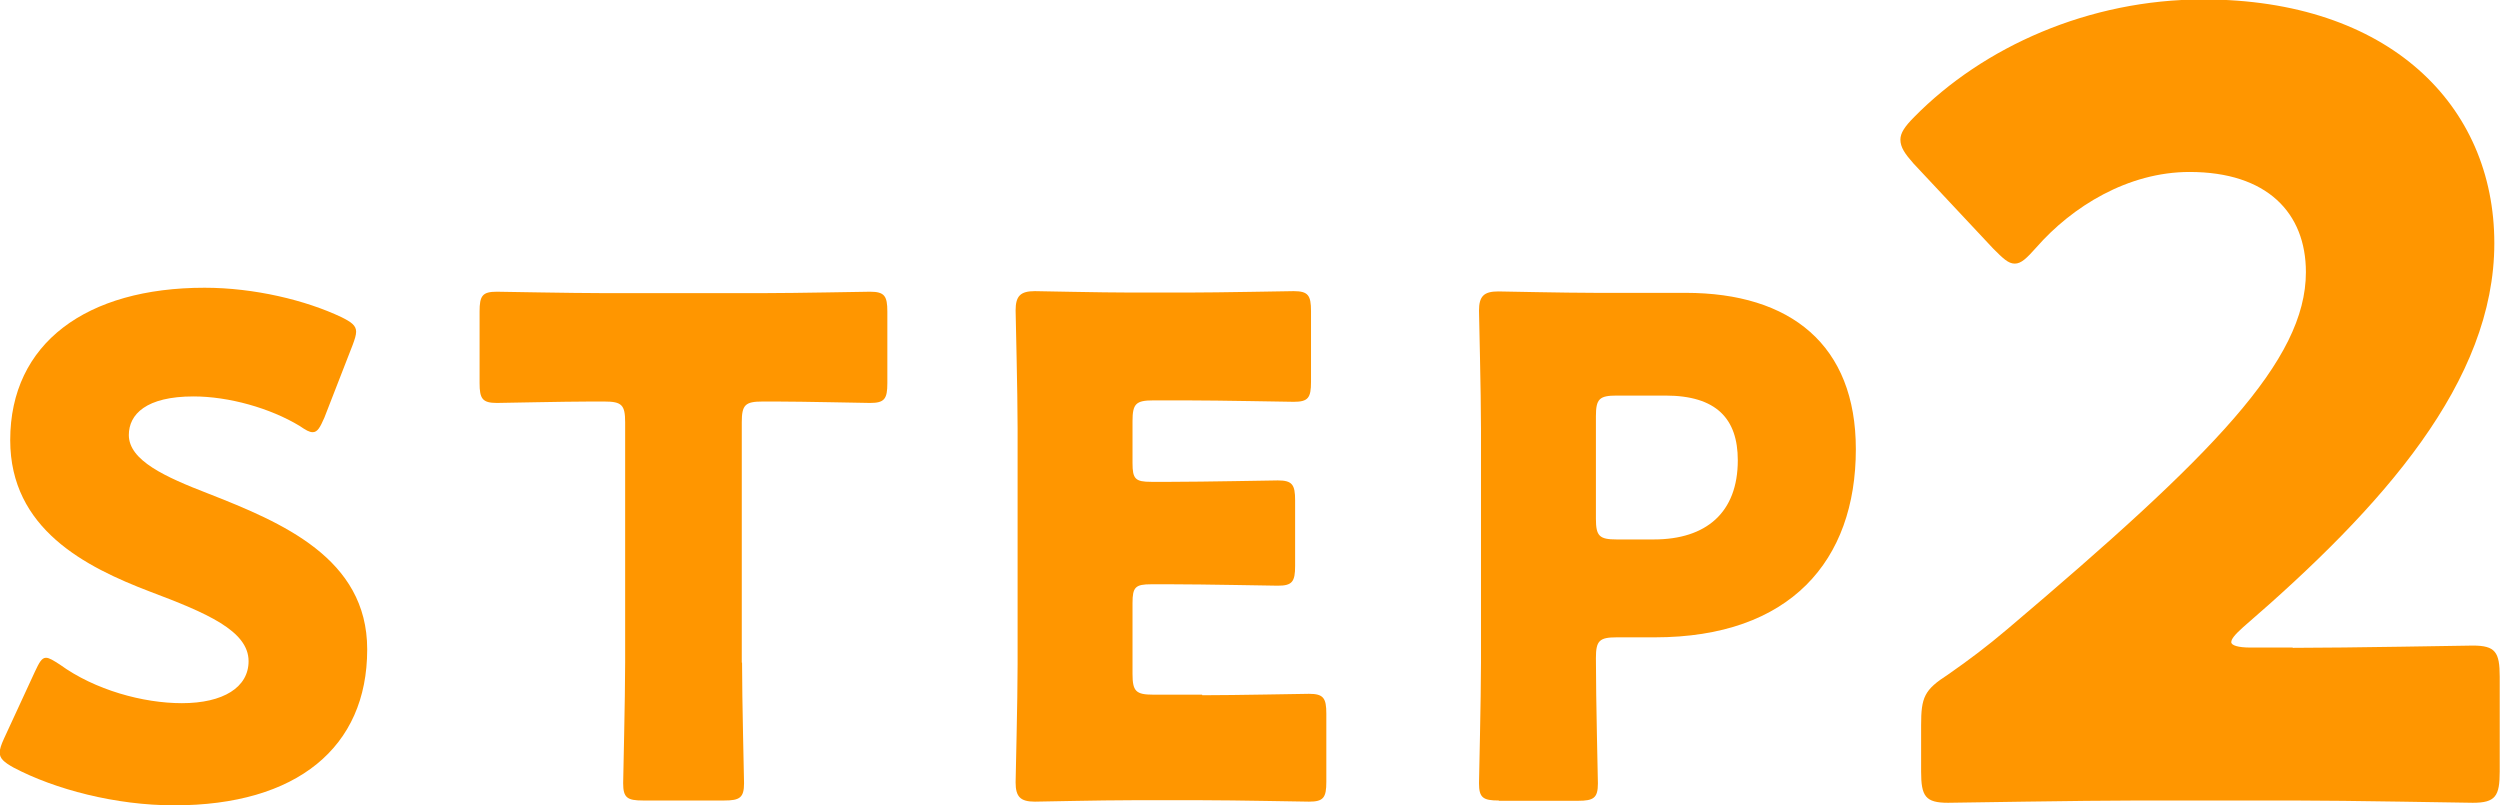
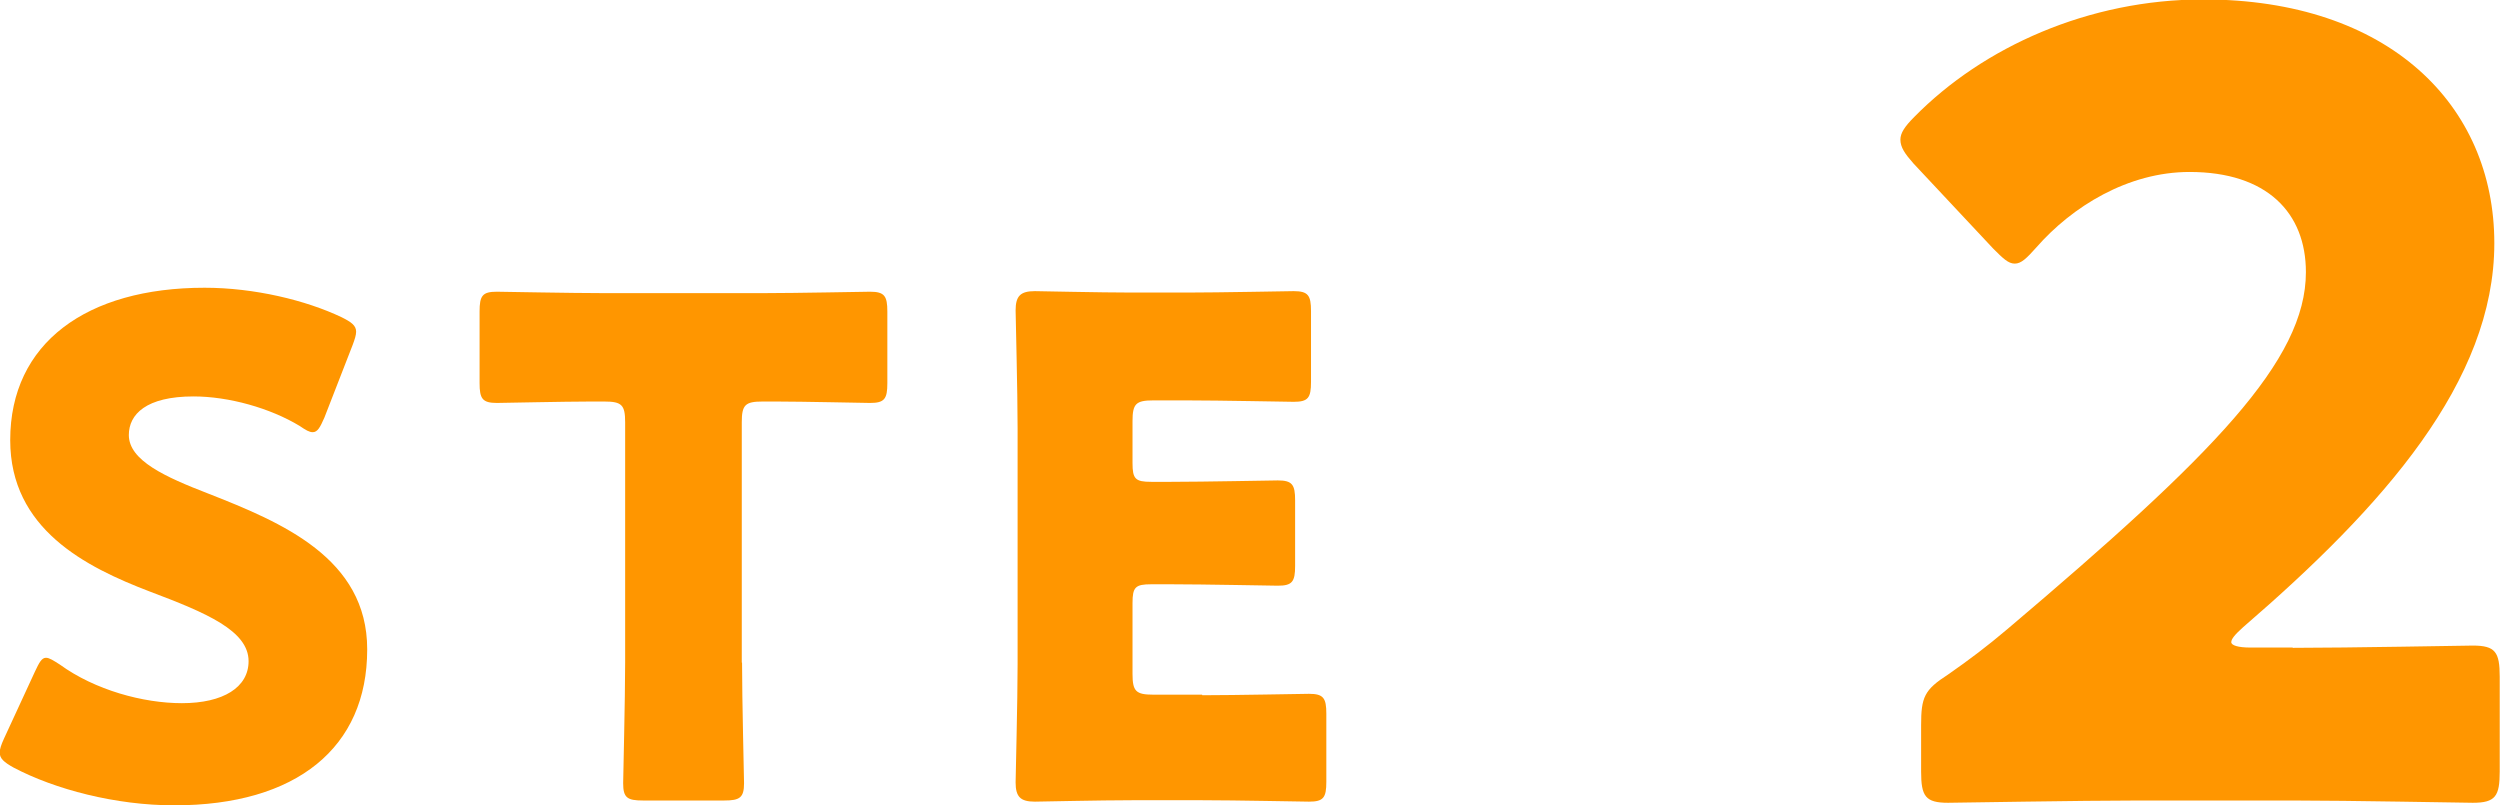
<svg xmlns="http://www.w3.org/2000/svg" id="_レイヤー_2" viewBox="0 0 88.1 28.38">
  <g id="_レイヤー_3">
    <path d="M12.94,22.89c0,3.45-2.48,5.49-6.8,5.49-2.06,0-4.2-.56-5.66-1.33-.34-.19-.49-.32-.49-.53,0-.12.05-.27.15-.49l1.09-2.36c.15-.32.24-.49.39-.49.12,0,.27.1.49.24,1.24.9,2.94,1.36,4.3,1.36,1.46,0,2.35-.56,2.35-1.48,0-1.07-1.48-1.7-3.47-2.45-2.28-.87-4.93-2.21-4.93-5.34,0-3.42,2.69-5.37,6.85-5.37,1.75,0,3.57.44,4.83,1.04.34.17.51.29.51.51,0,.12-.05.27-.12.46l-1,2.57c-.15.34-.24.51-.41.51-.12,0-.24-.07-.46-.22-1.04-.63-2.5-1.04-3.74-1.04-1.67,0-2.28.63-2.28,1.36,0,.9,1.29,1.48,2.79,2.06,2.6,1.02,5.61,2.28,5.61,5.49Z" style="fill:#ff9600; stroke-width:0px;" />
    <path d="M26.15,23.35c0,1.29.07,4.08.07,4.25,0,.51-.15.61-.7.61h-2.86c-.56,0-.7-.1-.7-.61,0-.17.07-2.96.07-4.25v-8.47c0-.61-.12-.73-.73-.73h-.51c-.87,0-3.11.05-3.28.05-.51,0-.61-.15-.61-.7v-2.52c0-.56.1-.7.61-.7.17,0,2.62.05,3.76.05h5.63c1.14,0,3.59-.05,3.76-.05.51,0,.61.15.61.7v2.52c0,.56-.1.7-.61.7-.17,0-2.4-.05-3.28-.05h-.51c-.61,0-.73.12-.73.73v8.47Z" style="fill:#ff9600; stroke-width:0px;" />
    <path d="M42.37,24.5c1.14,0,3.59-.05,3.76-.05.51,0,.61.15.61.7v2.4c0,.56-.1.7-.61.7-.17,0-2.62-.05-3.76-.05h-2.48c-1.12,0-3.25.05-3.42.05-.51,0-.68-.17-.68-.68,0-.17.07-2.87.07-4.15v-8.33c0-1.29-.07-3.98-.07-4.15,0-.51.17-.68.68-.68.17,0,2.31.05,3.42.05h1.94c1.14,0,3.59-.05,3.76-.05.51,0,.61.15.61.7v2.5c0,.56-.1.7-.61.7-.17,0-2.62-.05-3.76-.05h-1.19c-.61,0-.73.12-.73.73v1.48c0,.56.1.66.66.66h.7c1.14,0,3.59-.05,3.76-.05.51,0,.61.15.61.7v2.31c0,.56-.1.7-.61.7-.17,0-2.62-.05-3.76-.05h-.7c-.56,0-.66.1-.66.66v2.5c0,.61.12.73.73.73h1.72Z" style="fill:#ff9600; stroke-width:0px;" />
-     <path d="M52.82,28.21c-.56,0-.7-.1-.7-.61,0-.17.07-2.96.07-4.25v-8.25c0-1.29-.07-3.98-.07-4.15,0-.51.17-.68.68-.68.17,0,2.31.05,3.42.05h3.18c3.71,0,6,1.84,6,5.51,0,3.93-2.31,6.63-7.09,6.63h-1.34c-.61,0-.73.12-.73.73,0,1.48.07,4.25.07,4.42,0,.51-.15.61-.7.61h-2.79ZM56.24,18.28c0,.61.12.73.73.73h1.31c1.85,0,2.96-.95,2.96-2.79,0-1.46-.75-2.28-2.55-2.28h-1.72c-.61,0-.73.12-.73.73v3.62Z" style="fill:#ff9600; stroke-width:0px;" />
-     <path d="M80.8,22.83c1.98,0,6.08-.08,6.34-.08.8,0,.95.23.95,1.1v3.34c0,.87-.15,1.1-.95,1.1-.27,0-4.37-.08-6.34-.08h-5.43c-2.01,0-6.46.08-6.72.08-.8,0-.95-.23-.95-1.1v-1.63c0-.99.11-1.25.95-1.79.76-.53,1.37-.99,2.09-1.6,7.26-6.15,10.52-9.46,10.52-12.58,0-2.09-1.37-3.53-4.1-3.53-2.17,0-4.14,1.22-5.4,2.66-.34.38-.53.57-.76.57s-.42-.19-.76-.53l-2.81-3c-.3-.34-.46-.57-.46-.84,0-.23.15-.46.49-.8,2.43-2.47,6.15-4.14,10.18-4.14,6.54,0,10.26,3.72,10.26,8.59s-3.91,9.27-8.85,13.53c-.3.27-.42.42-.42.53s.23.19.68.19h1.48Z" style="fill:#ff9600; stroke-width:0px;" />
+     <path d="M80.8,22.83c1.98,0,6.08-.08,6.34-.08.8,0,.95.23.95,1.1v3.34c0,.87-.15,1.1-.95,1.1-.27,0-4.37-.08-6.34-.08h-5.43c-2.01,0-6.46.08-6.72.08-.8,0-.95-.23-.95-1.1v-1.63c0-.99.11-1.25.95-1.79.76-.53,1.37-.99,2.09-1.6,7.26-6.15,10.52-9.46,10.52-12.58,0-2.09-1.37-3.53-4.1-3.53-2.17,0-4.14,1.22-5.4,2.66-.34.38-.53.57-.76.57s-.42-.19-.76-.53l-2.81-3c-.3-.34-.46-.57-.46-.84,0-.23.15-.46.49-.8,2.43-2.47,6.15-4.14,10.18-4.14,6.54,0,10.26,3.72,10.26,8.59s-3.91,9.27-8.85,13.53c-.3.27-.42.42-.42.53s.23.19.68.19h1.48" style="fill:#ff9600; stroke-width:0px;" />
  </g>
</svg>